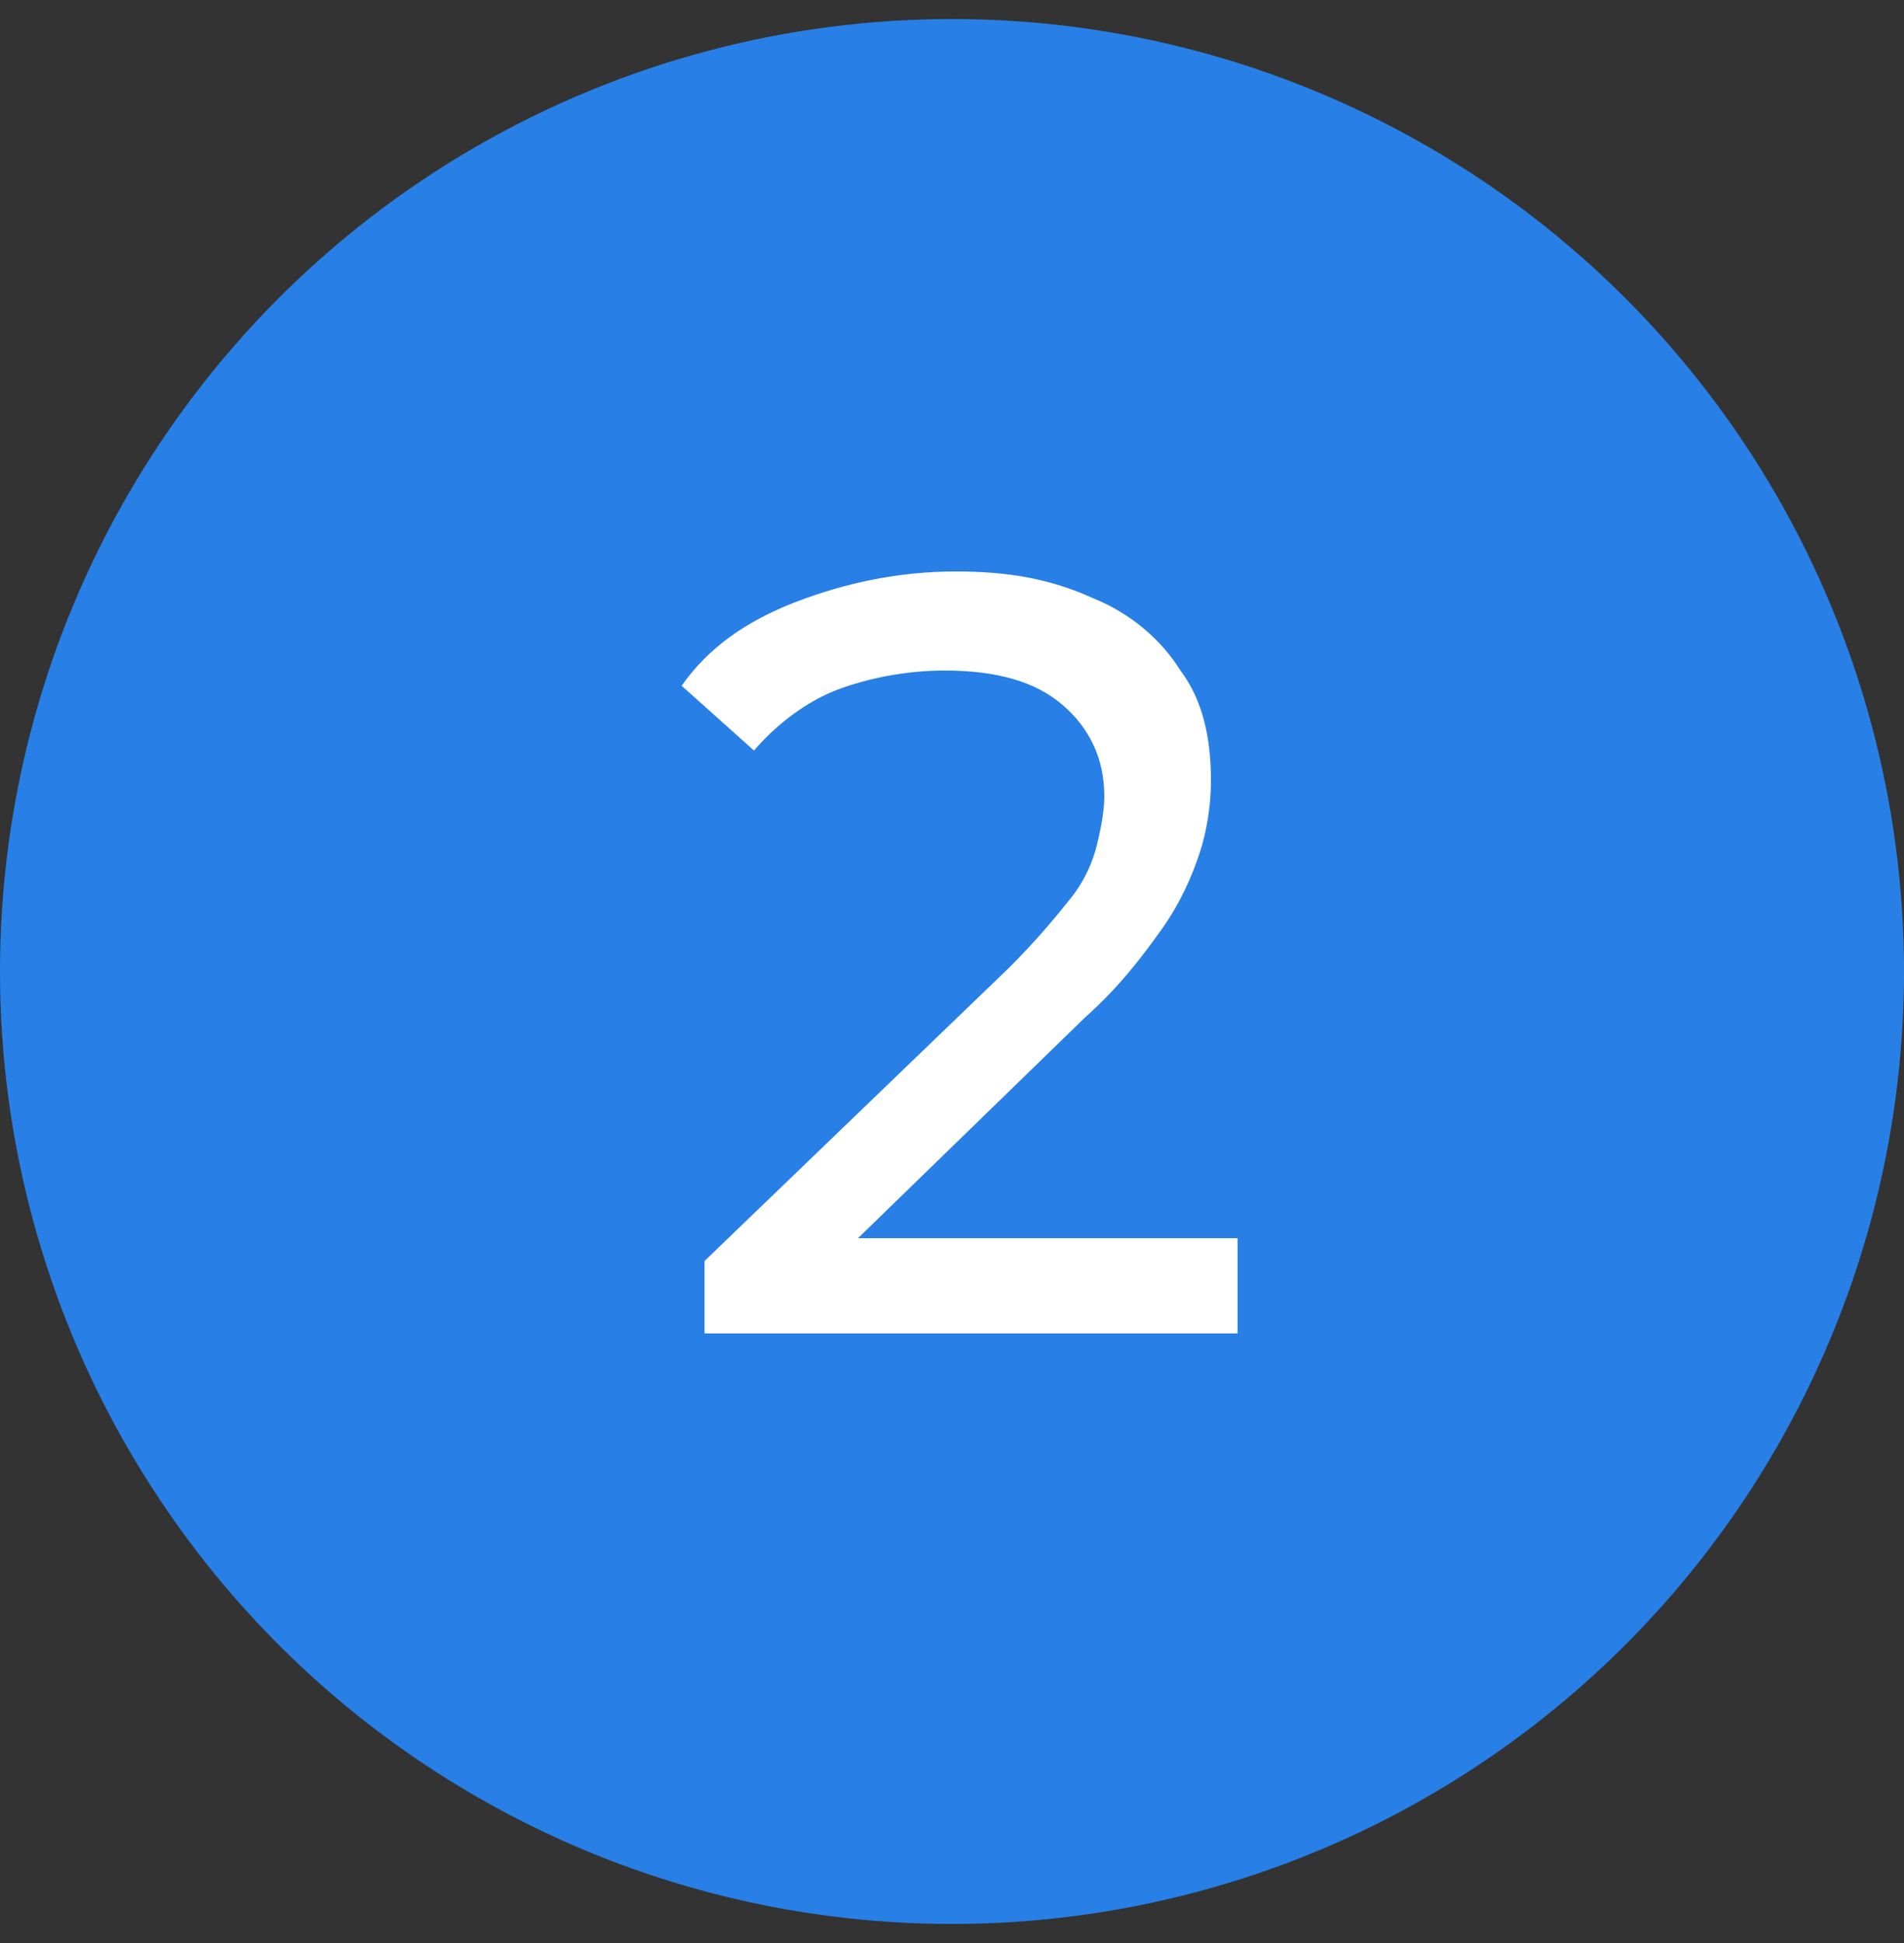
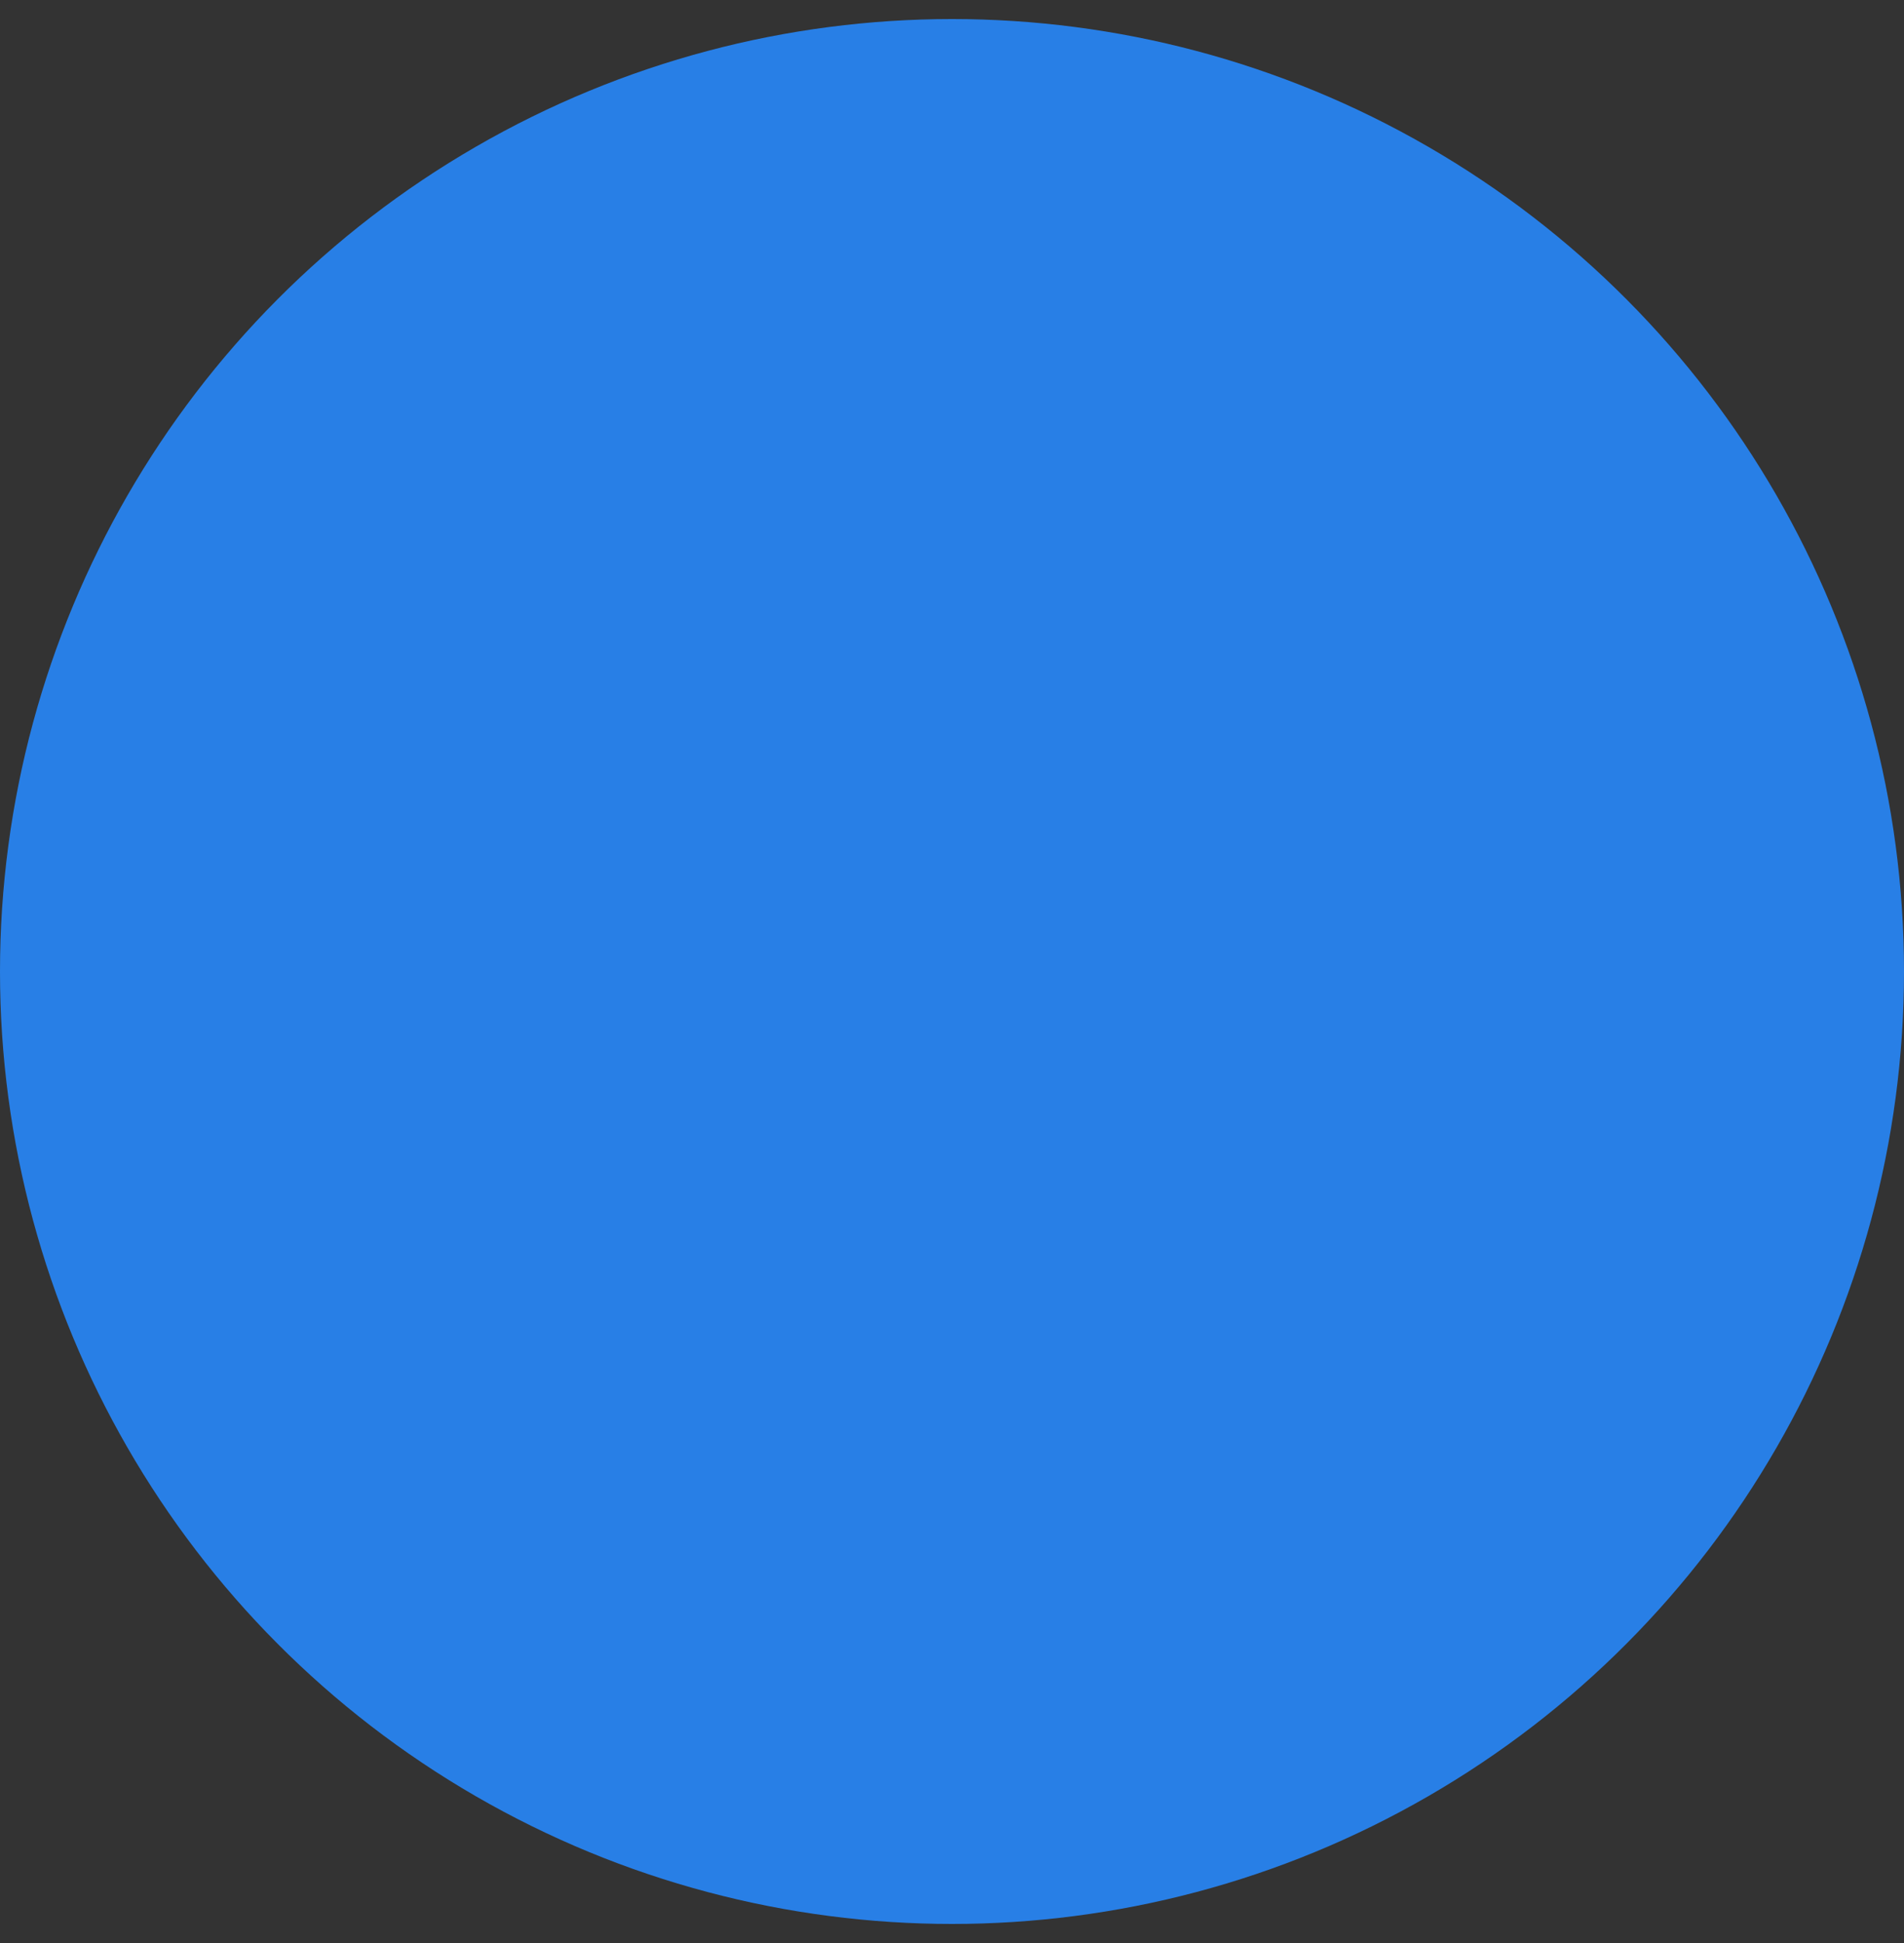
<svg xmlns="http://www.w3.org/2000/svg" version="1.1" id="Layer_1" x="0px" y="0px" viewBox="0 0 50 51" style="enable-background:new 0 0 50 51;" xml:space="preserve">
  <rect x="0" y="0" width="50" height="51" fill="#333333" stroke="none" />
  <style type="text/css"> .st0{fill:#287FE6;} .st1{fill:#FFFFFF;} </style>
  <circle class="st0" cx="25" cy="25.5" r="25" />
-   <path class="st1" d="M18.5,35v-1.9l8-7.7c0.7-0.7,1.2-1.3,1.6-1.8c0.4-0.5,0.6-1,0.7-1.4c0.1-0.4,0.2-0.9,0.2-1.3 c0-1-0.4-1.8-1.1-2.4c-0.7-0.6-1.7-0.9-3.1-0.9c-1,0-2,0.2-2.8,0.5c-0.8,0.3-1.6,0.9-2.2,1.6l-1.9-1.7c0.7-1,1.7-1.7,3-2.2 c1.3-0.5,2.7-0.8,4.2-0.8c1.4,0,2.5,0.2,3.6,0.7c1,0.4,1.8,1.1,2.3,1.9c0.6,0.8,0.8,1.8,0.8,2.9c0,0.6-0.1,1.3-0.3,1.9 c-0.2,0.6-0.5,1.3-1,2c-0.5,0.7-1.1,1.5-2,2.3l-7.1,6.9l-0.7-1.1h11.8V35H18.5z" />
</svg>